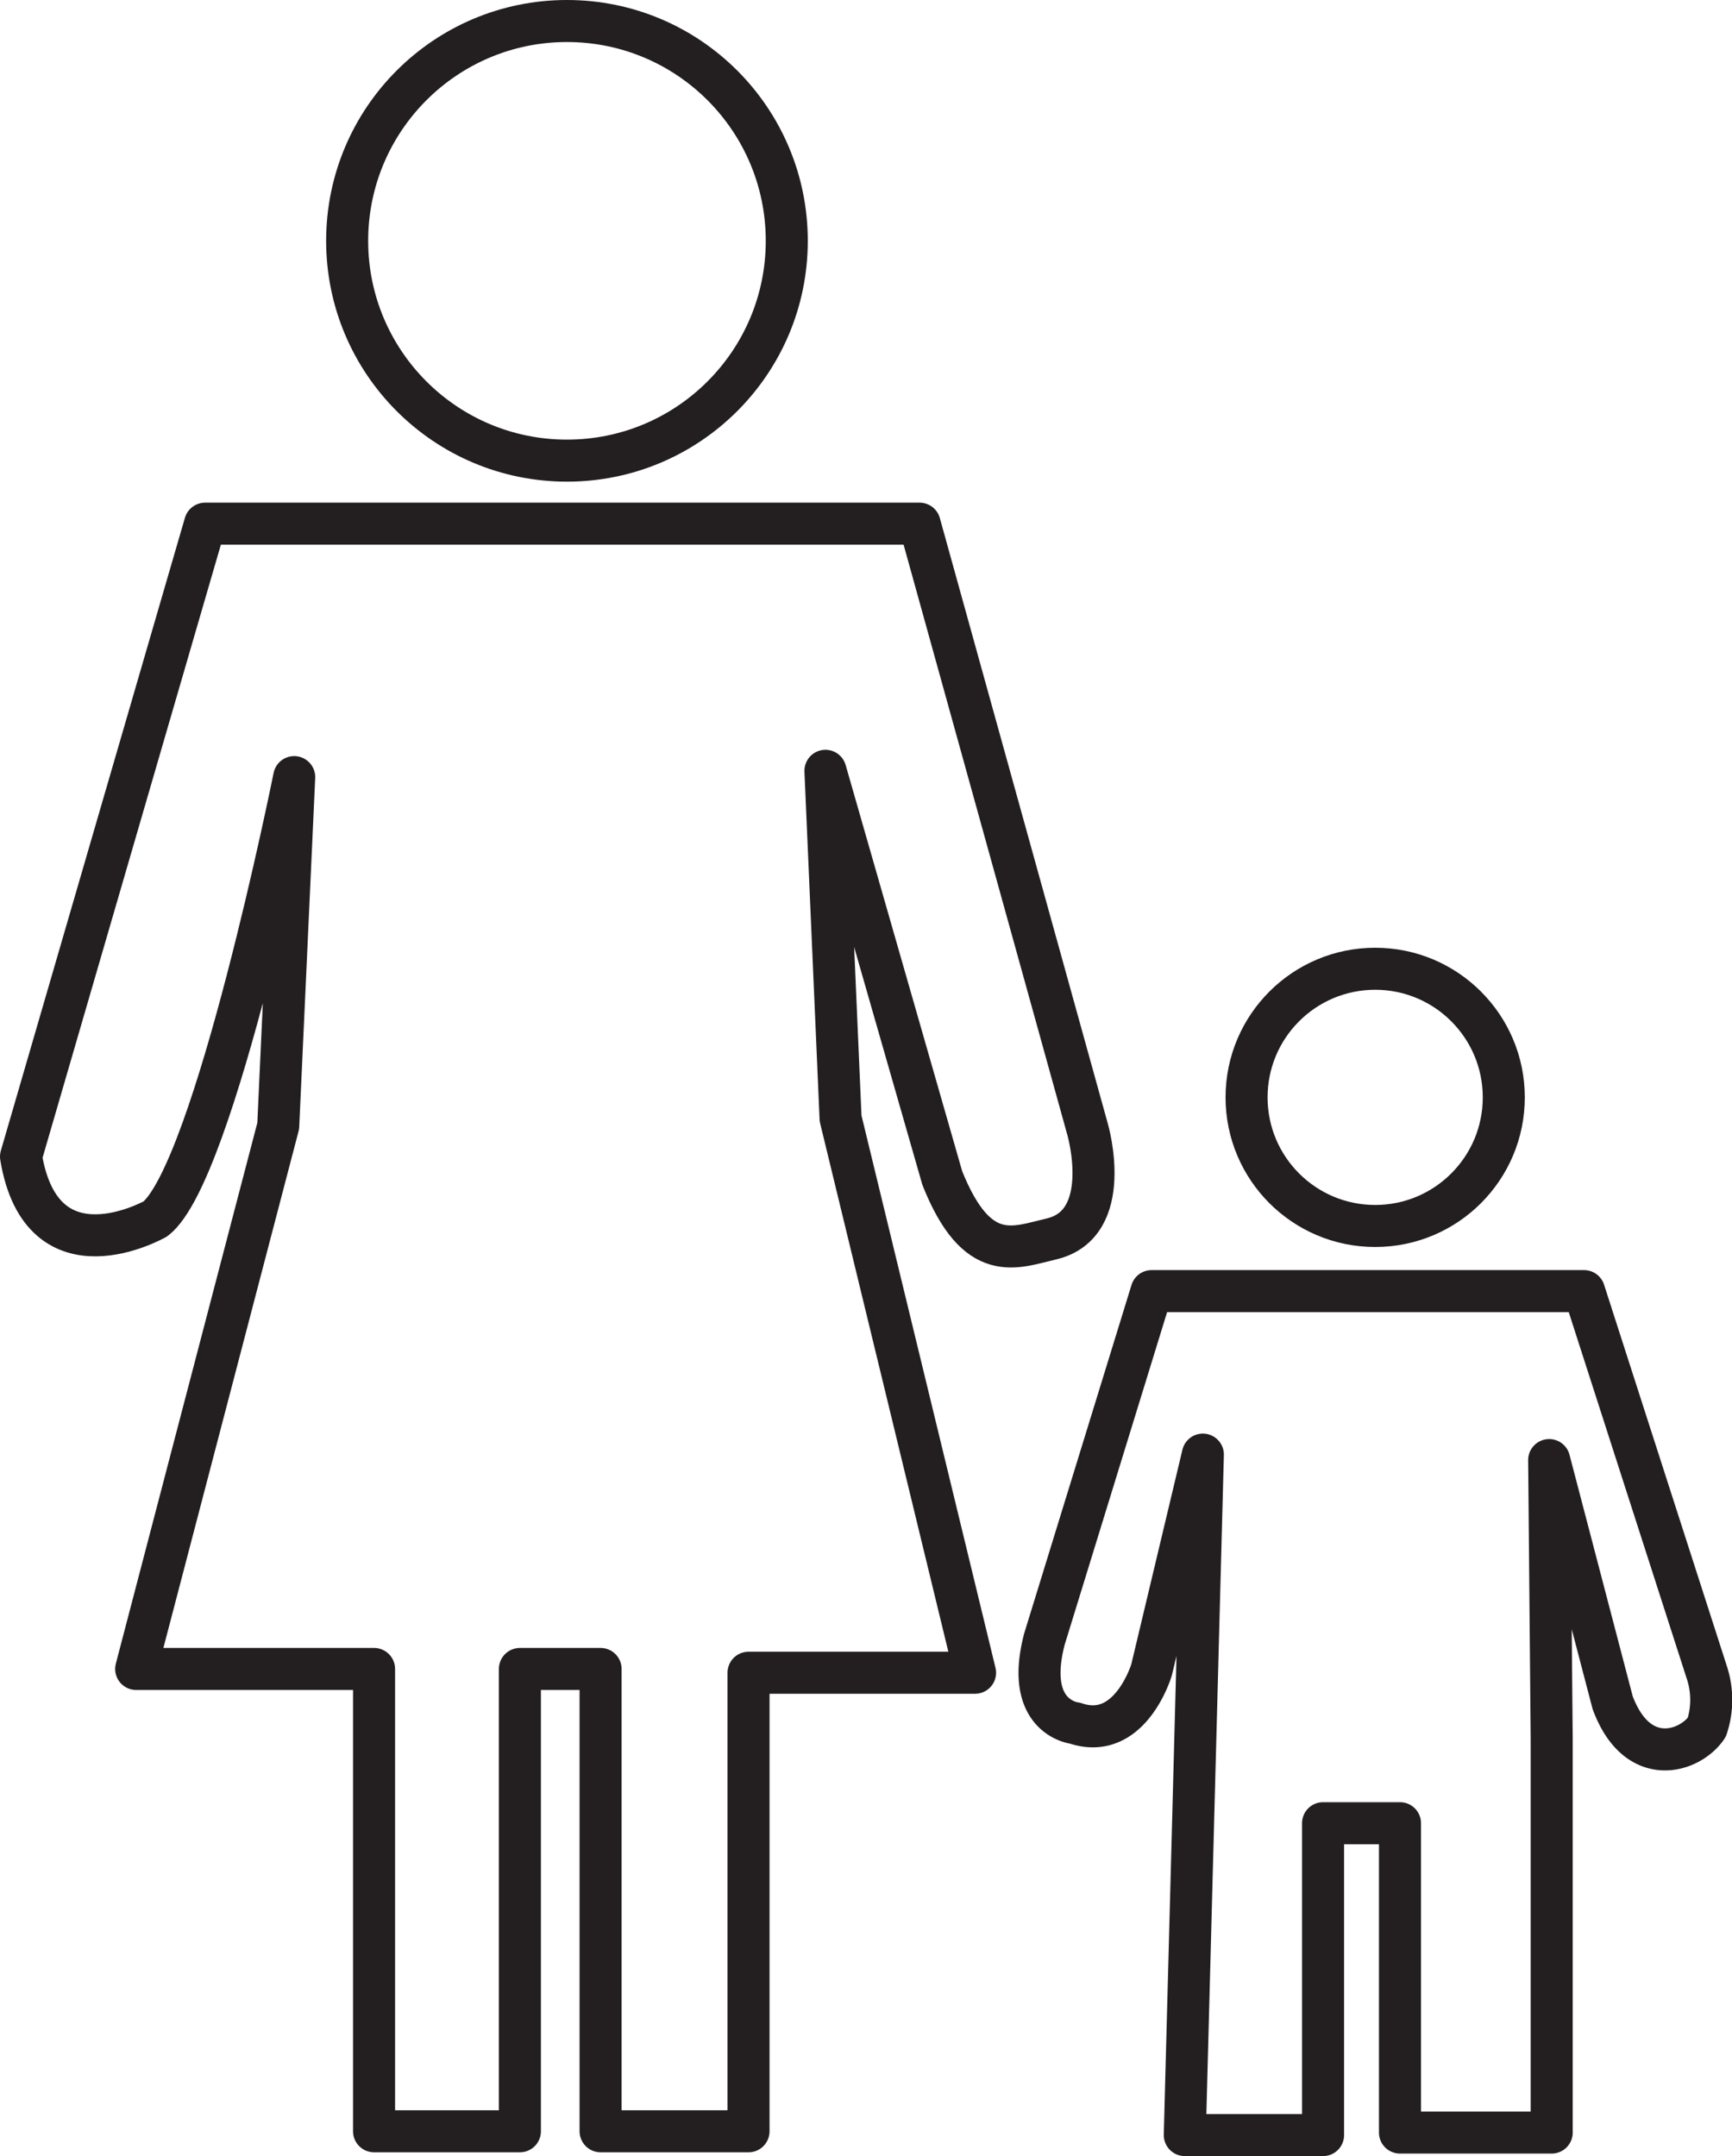
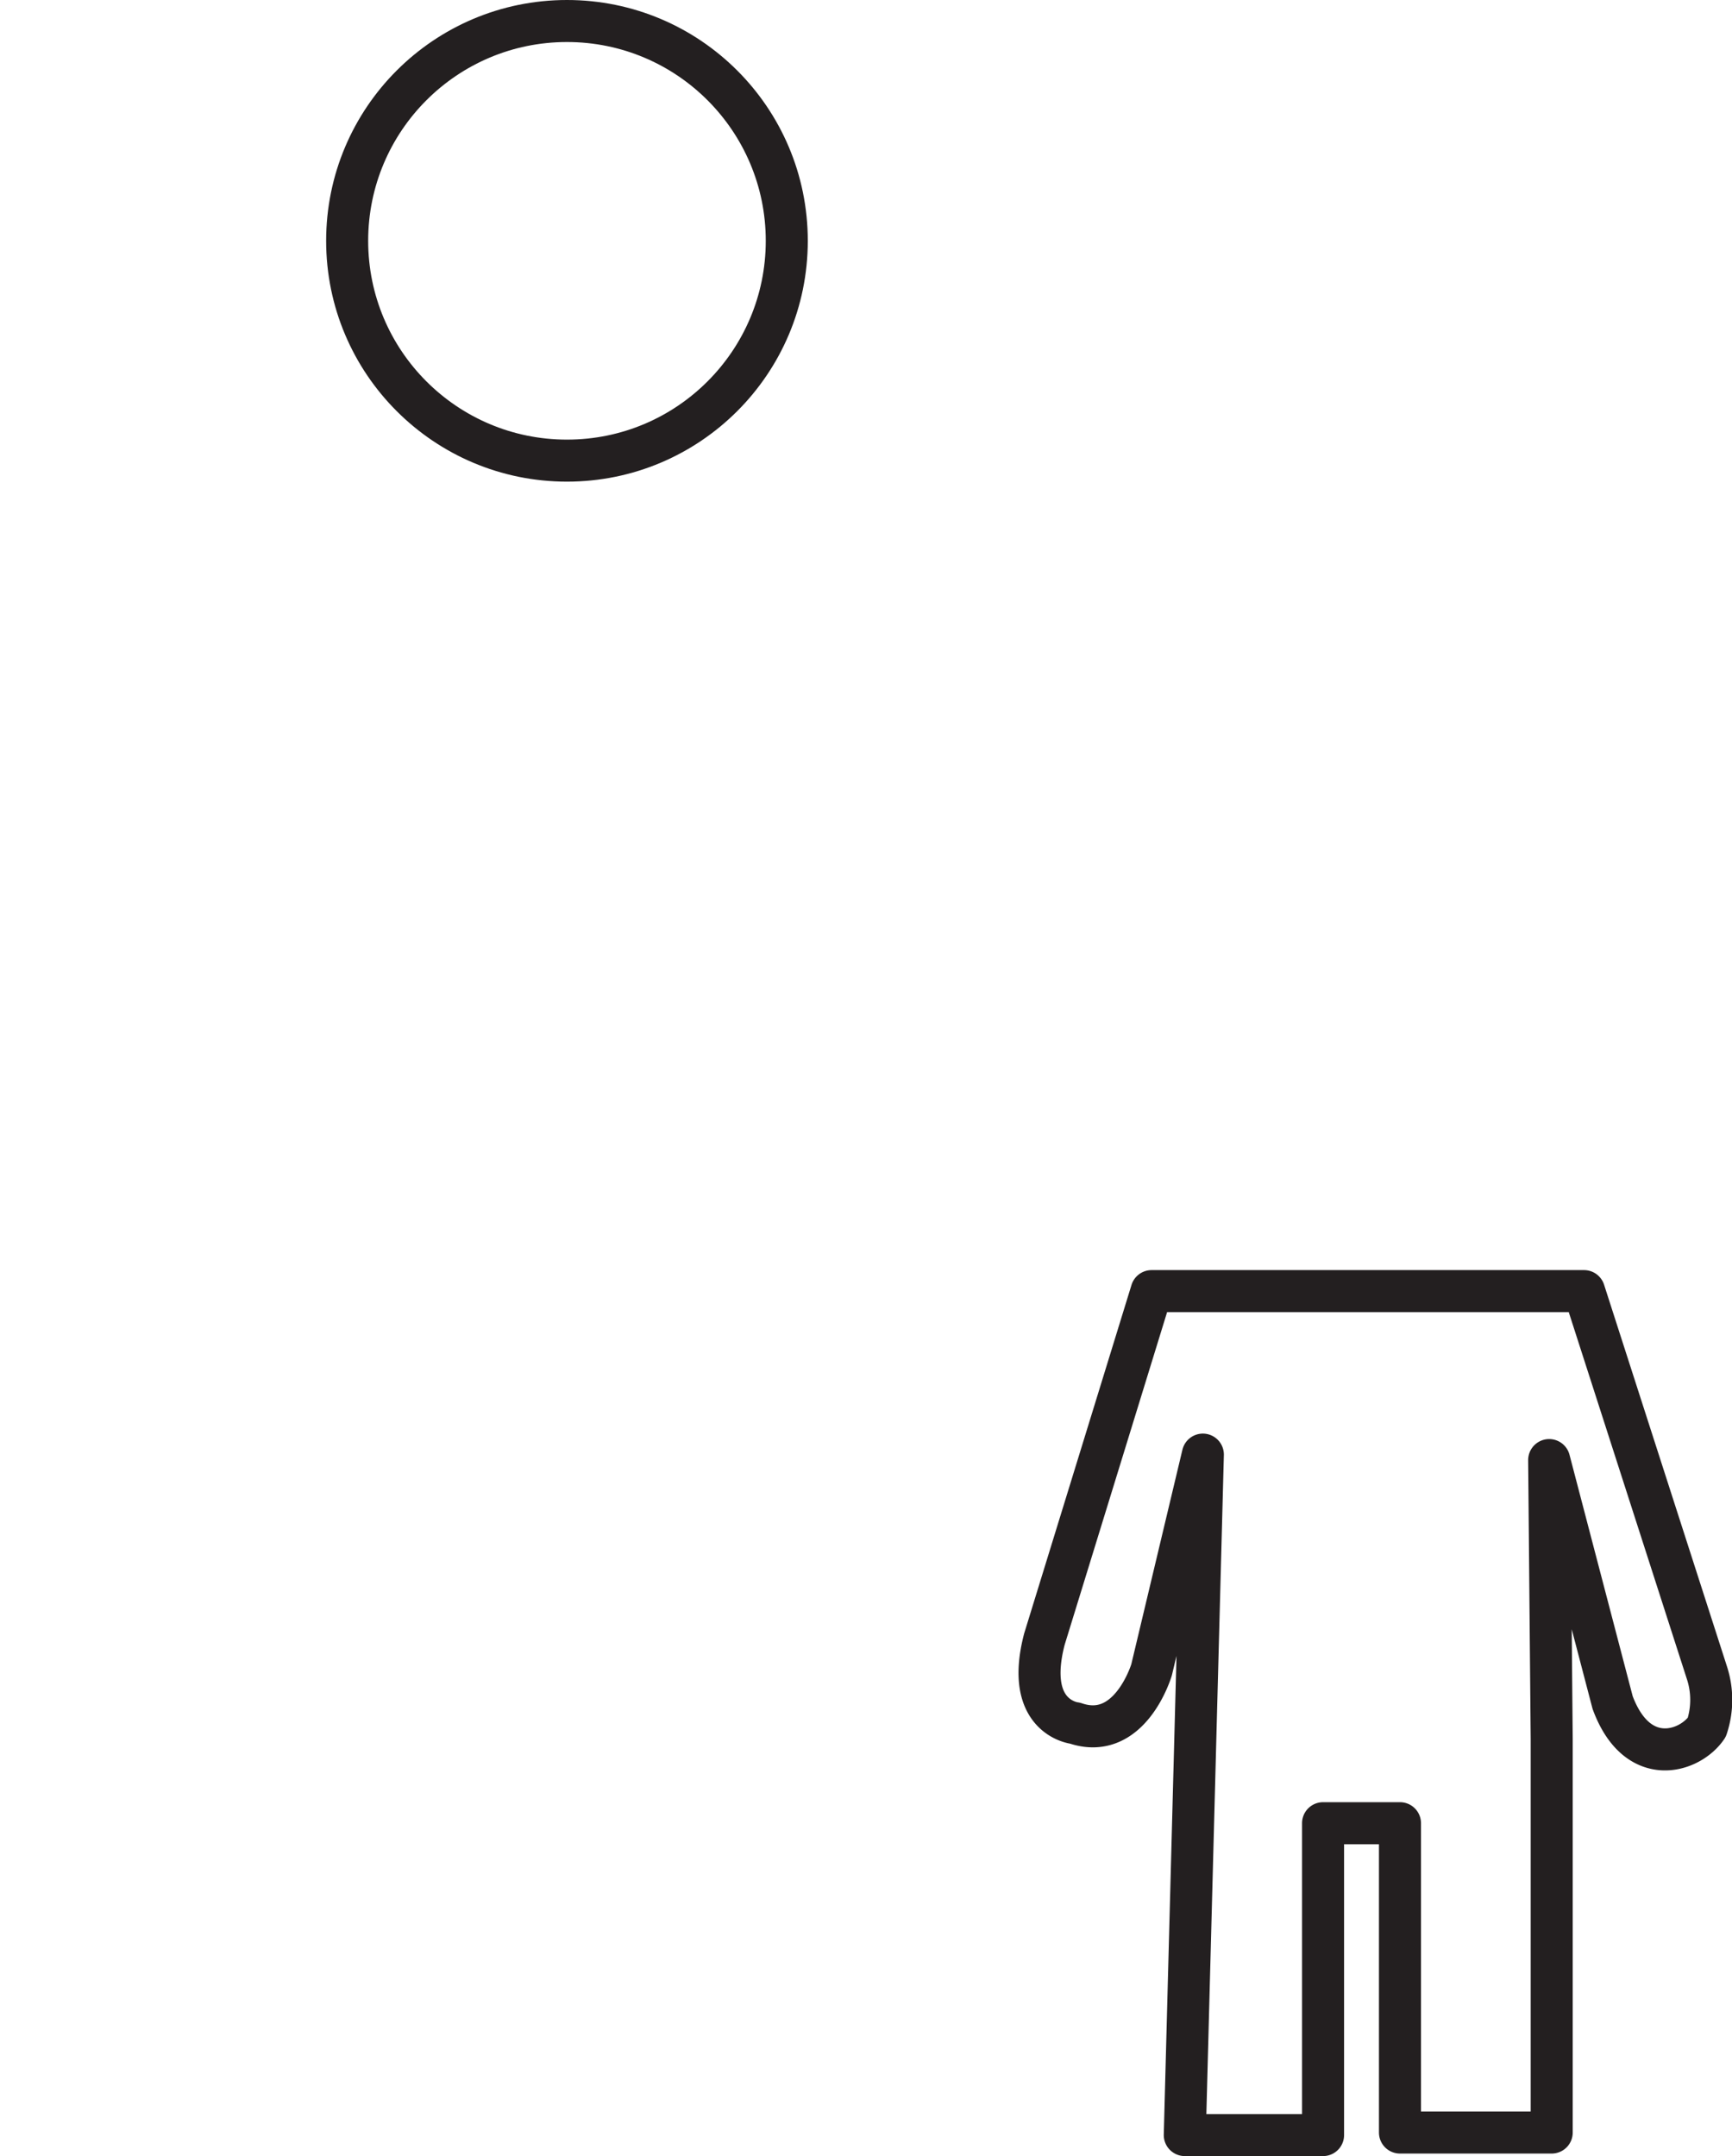
<svg xmlns="http://www.w3.org/2000/svg" id="Layer_1" data-name="Layer 1" viewBox="0 0 41.21 51.3">
  <defs>
    <style>.cls-1,.cls-2{fill:none;stroke:#231f20;}.cls-1{stroke-miterlimit:10;}.cls-2{stroke-linecap:round;stroke-linejoin:round;}</style>
  </defs>
  <title>OH icons</title>
  <circle class="cls-1" cx="13.49" cy="5.73" r="5.23" />
-   <circle class="cls-2" cx="32.72" cy="26.11" r="3.06" />
-   <path class="cls-2" d="M4.88,12.46h17l4,14.42s0.65,2.25-.87,2.6c-0.86.2-1.76,0.63-2.59-1.45l-2.78-9.69L20,26.61l3.2,13.19-5.39,0V50.71H14.29v-11H12.37v11H8.9v-11H3.24L6.62,26.79,7,18.49S5.11,27.89,3.7,29C3.7,29,1,30.54.5,27.52Z" />
  <path class="cls-2" d="M27.4,30.72H37.69l2.92,9.07a2.08,2.08,0,0,1,0,1.31c-0.4.59-1.65,1-2.24-.59l-1.51-5.77,0.06,6.63v9.37H33.31V43.38H31.48V50.8H28.19l0.43-16.19L27.4,39.73S26.89,41.45,25.58,41c0,0-1.22-.12-0.73-2Z" />
</svg>